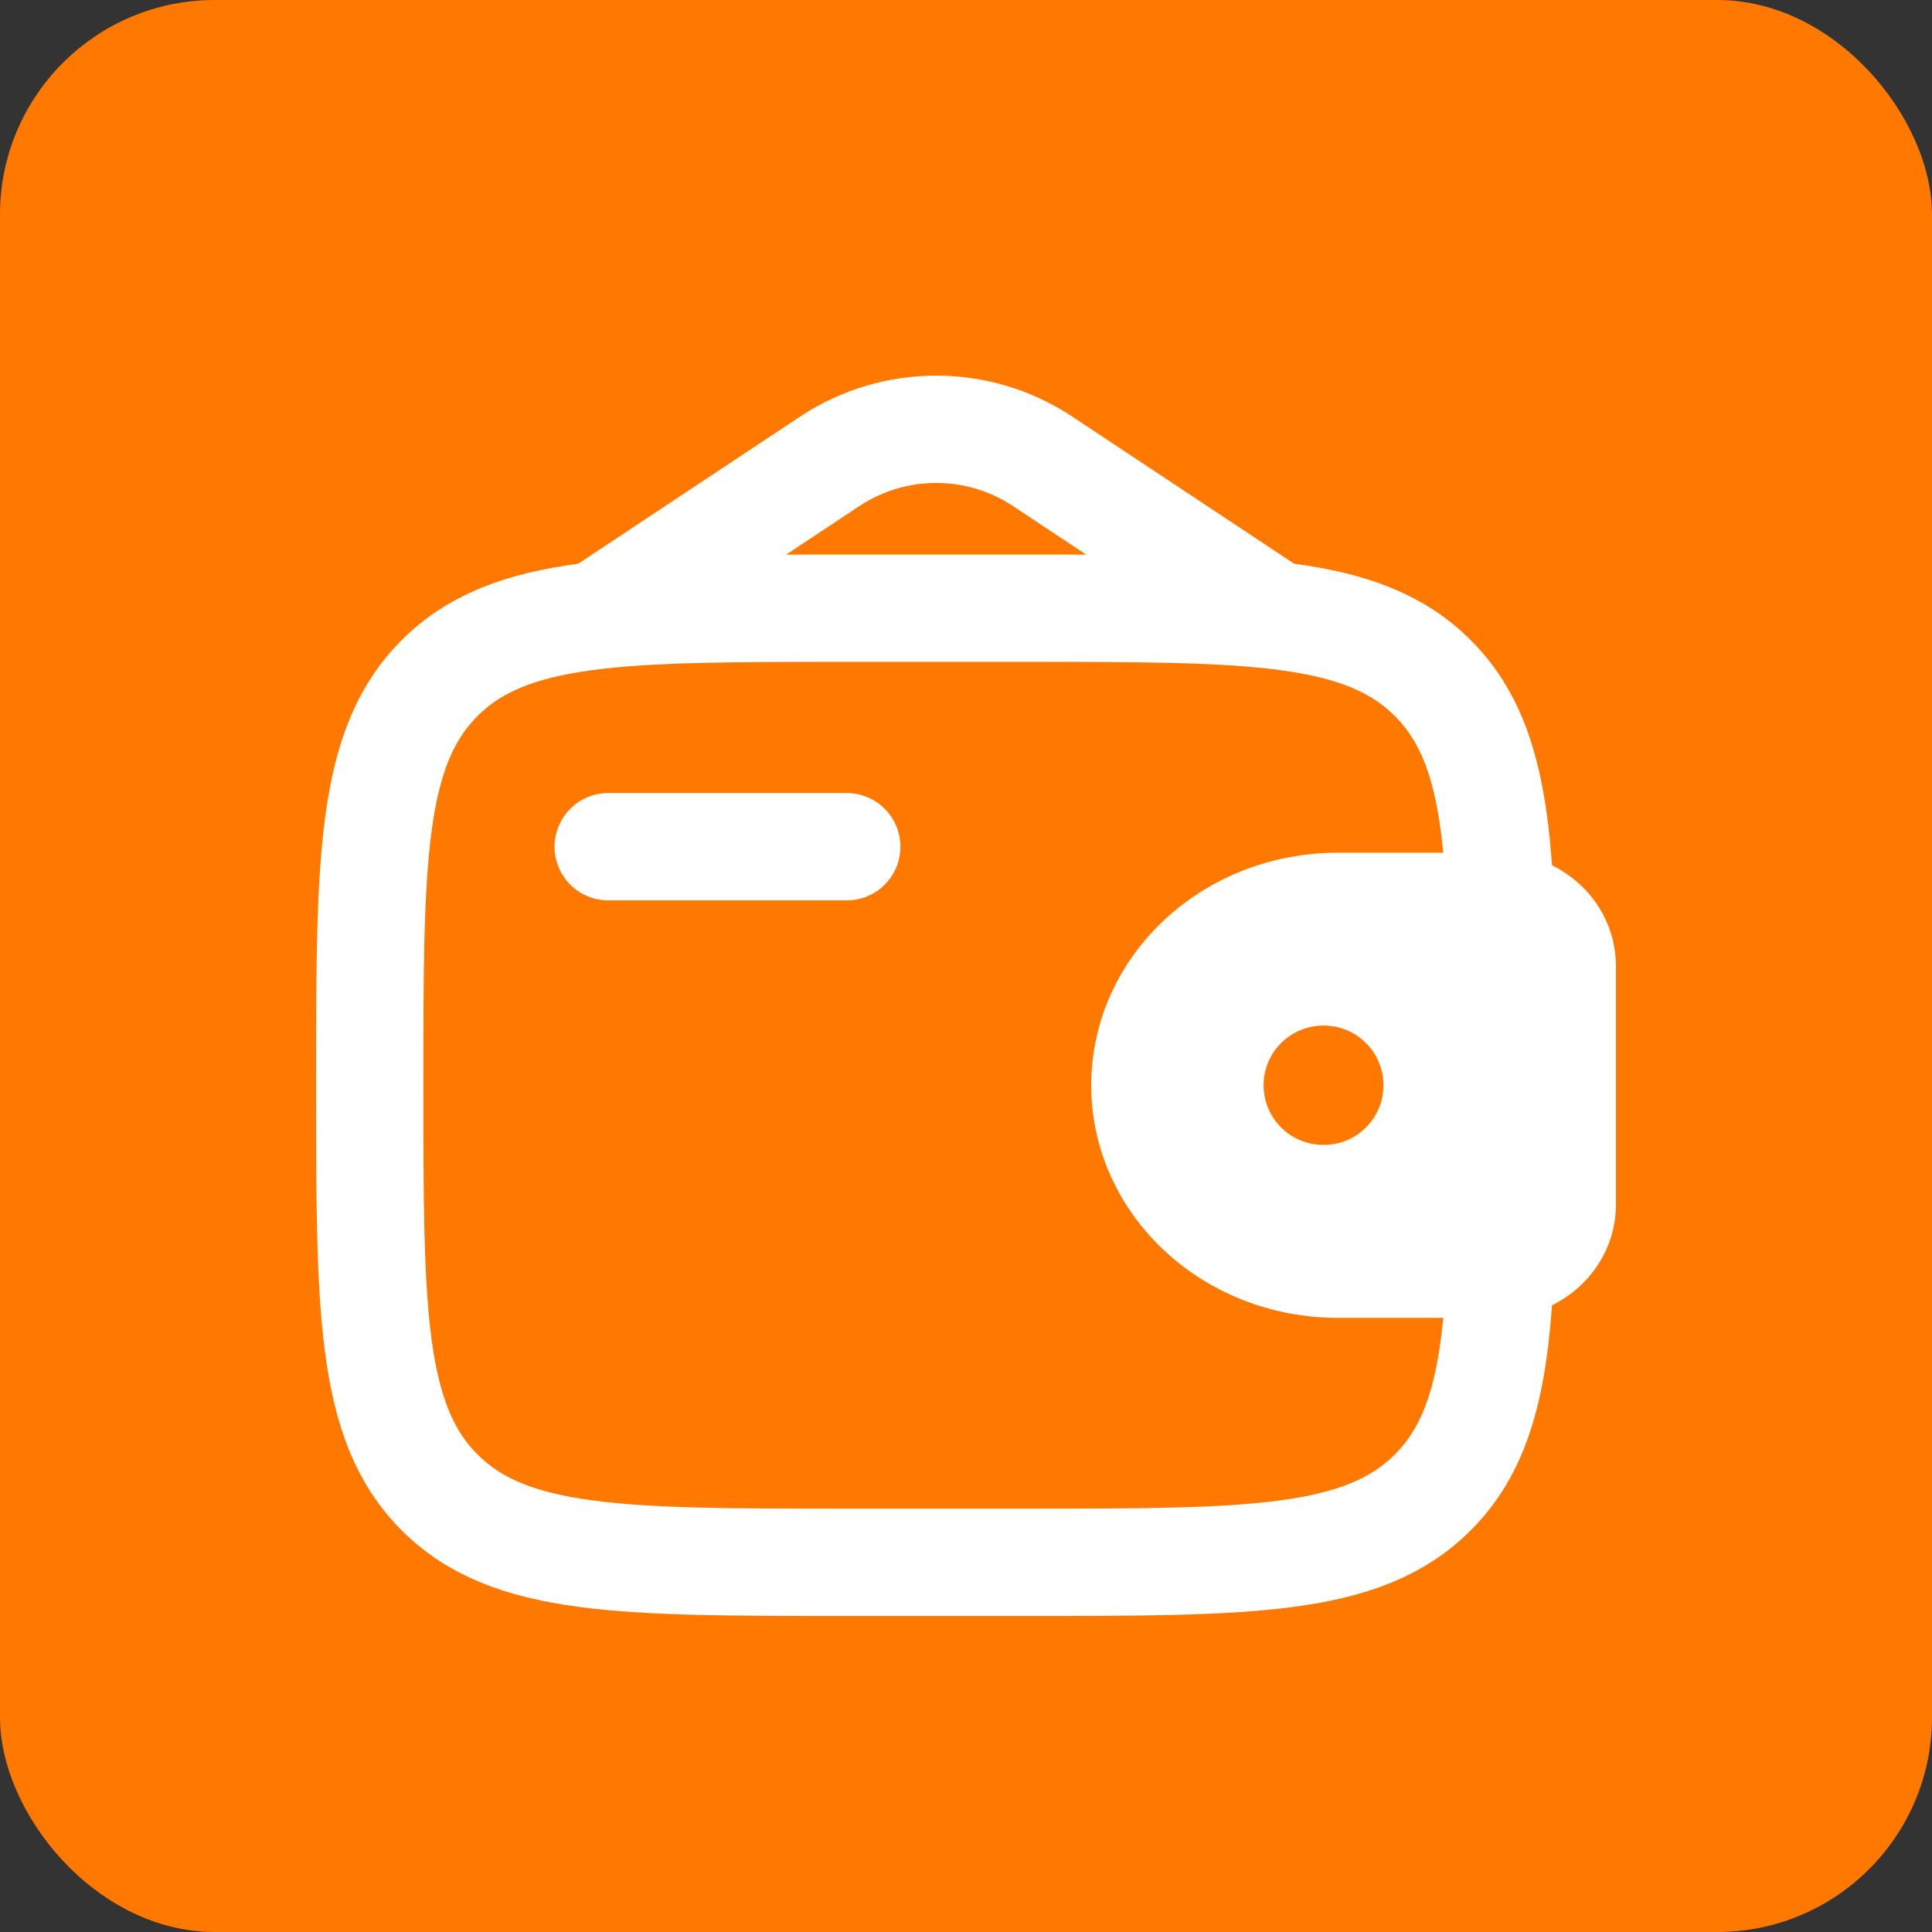
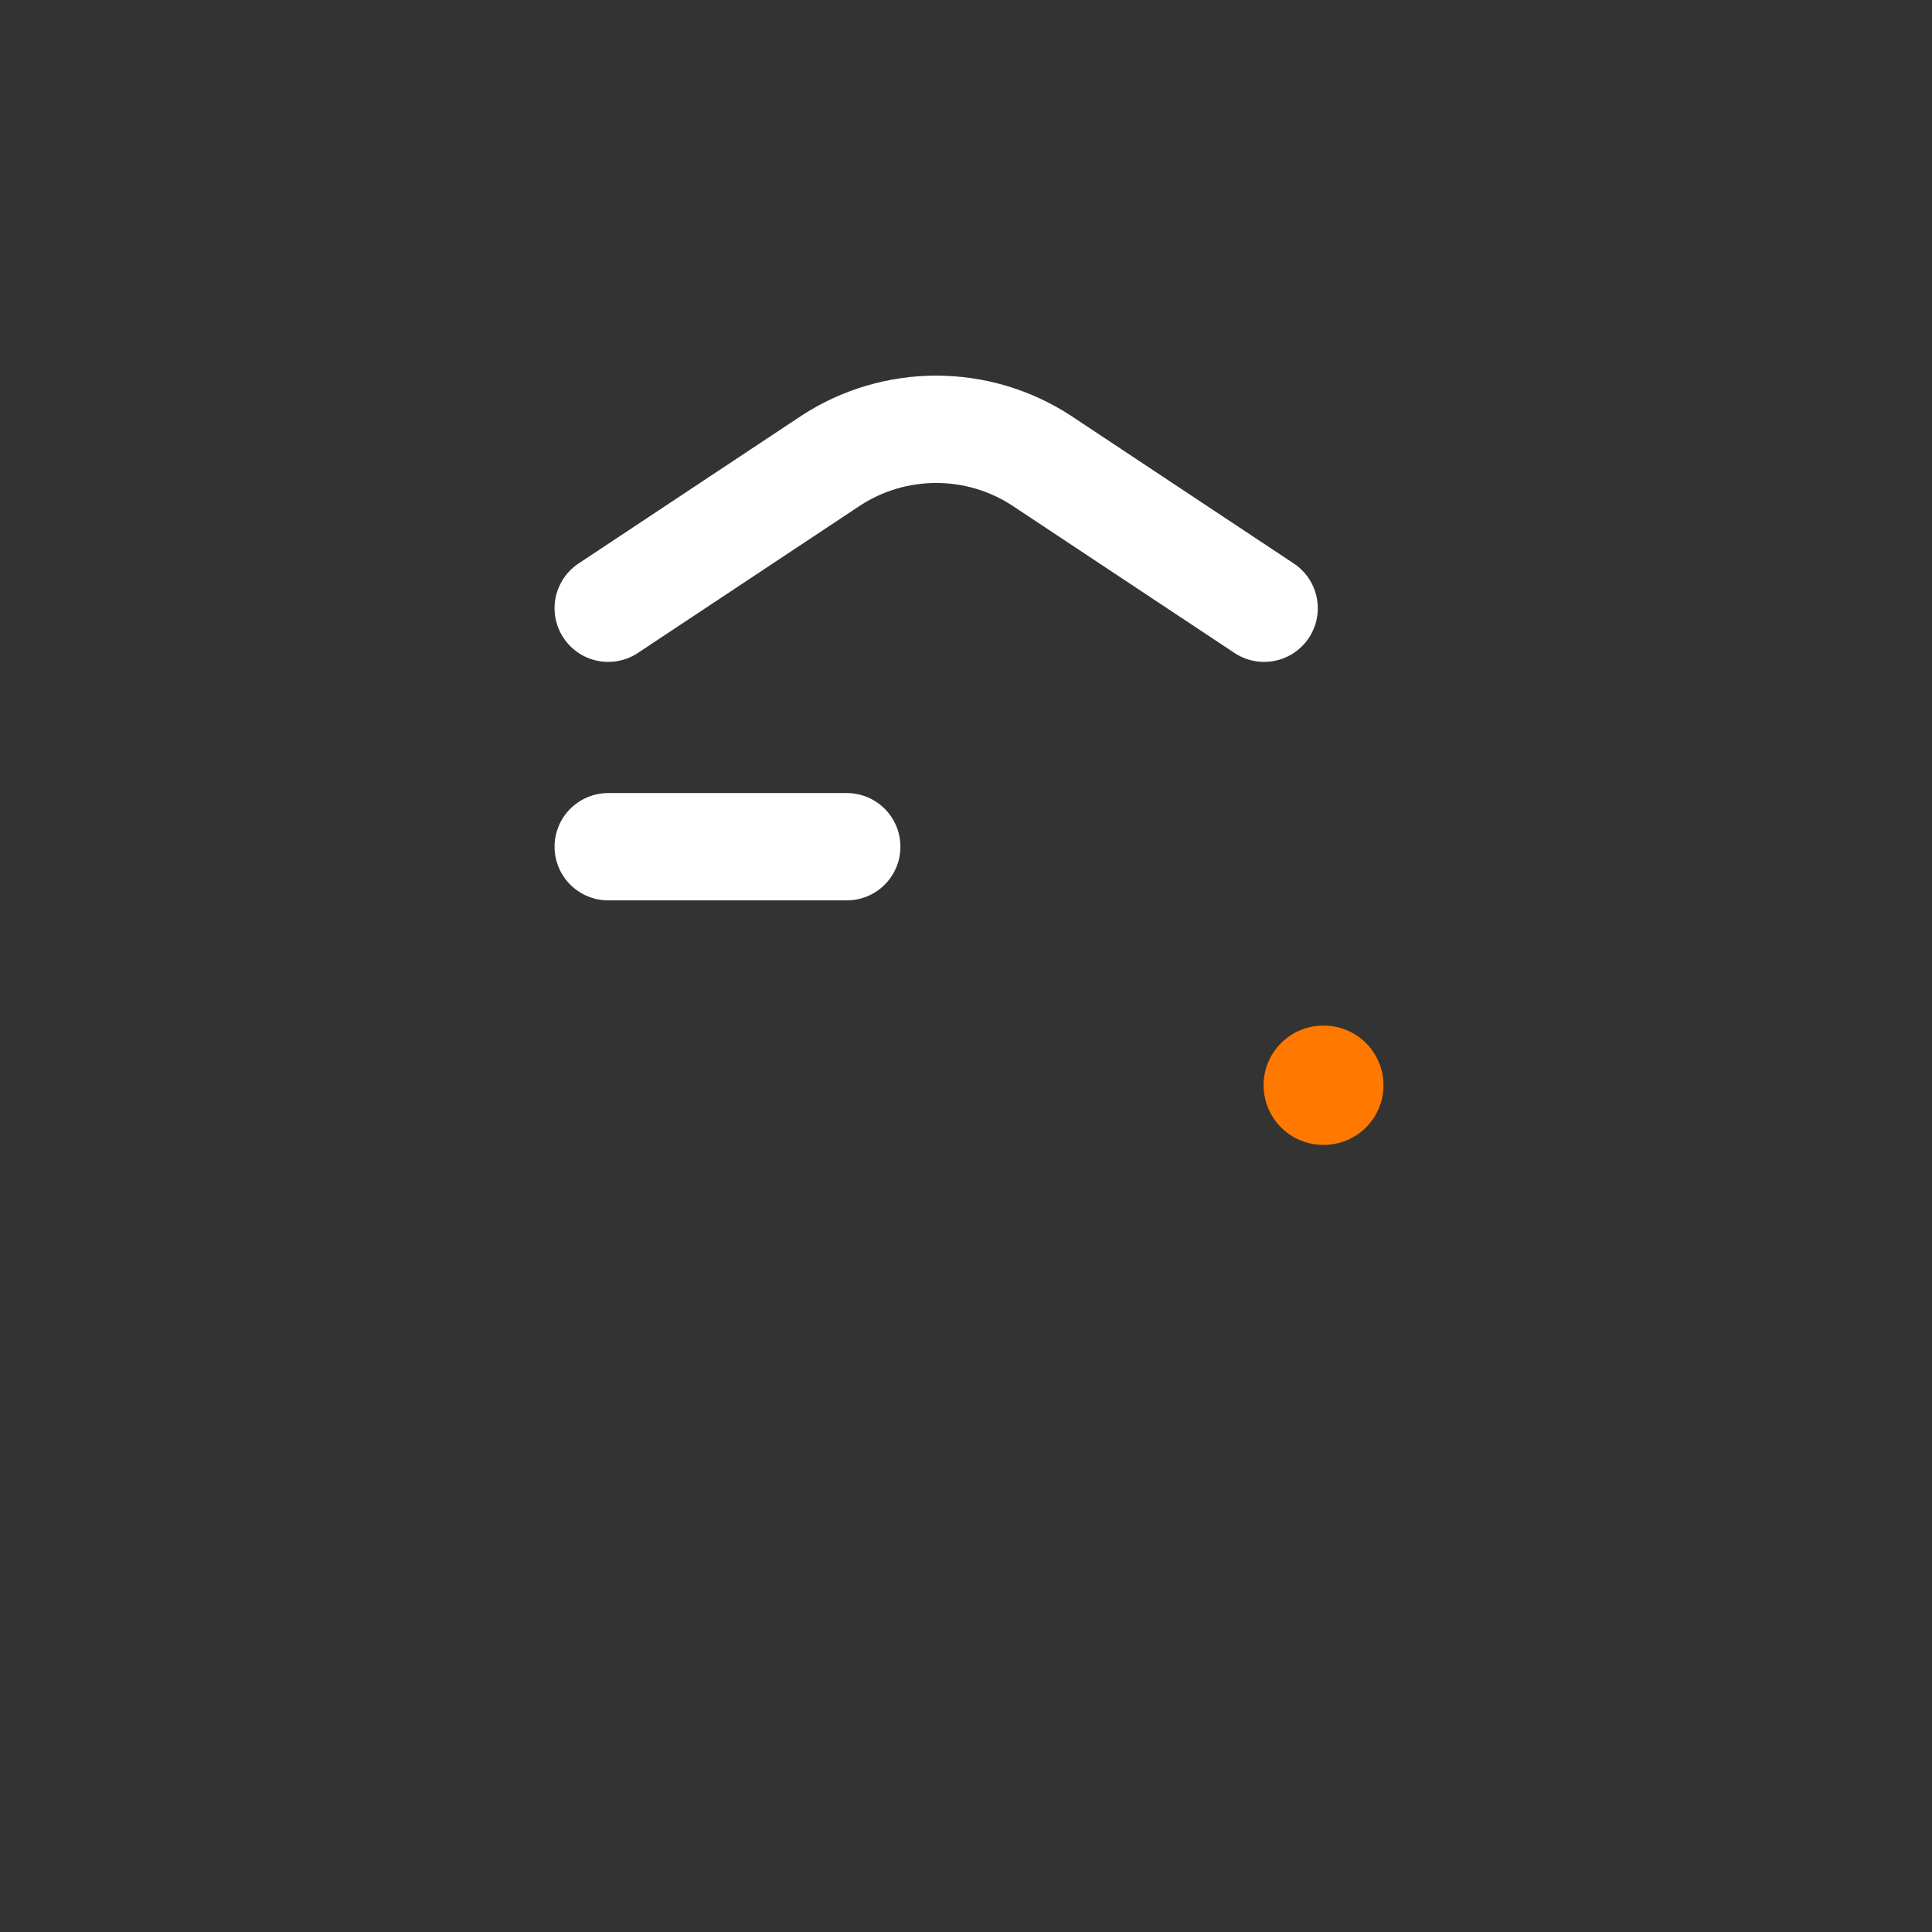
<svg xmlns="http://www.w3.org/2000/svg" width="54" height="54" viewBox="0 0 54 54" fill="none">
  <rect x="0" y="0" width="54" height="54" fill="#333333" stroke="none" />
-   <rect width="54" height="54" rx="6" fill="#FF7900" />
  <path d="M17 23.666H23.667" stroke="white" stroke-width="3" stroke-linecap="round" stroke-linejoin="round" />
-   <path d="M41.722 25.334H37.385C34.41 25.334 32 27.572 32 30.334C32 33.095 34.412 35.334 37.383 35.334H41.722C41.862 35.334 41.93 35.334 41.988 35.33C42.888 35.275 43.605 34.61 43.663 33.775C43.667 33.722 43.667 33.657 43.667 33.529V27.139C43.667 27.01 43.667 26.945 43.663 26.892C43.603 26.057 42.888 25.392 41.988 25.337C41.93 25.334 41.862 25.334 41.722 25.334Z" fill="white" stroke="white" stroke-width="3" />
-   <path d="M41.942 25.333C41.812 22.213 41.395 20.3 40.047 18.953C38.095 17 34.952 17 28.667 17H23.667C17.382 17 14.239 17 12.287 18.953C10.334 20.905 10.334 24.048 10.334 30.333C10.334 36.618 10.334 39.762 12.287 41.713C14.239 43.667 17.382 43.667 23.667 43.667H28.667C34.952 43.667 38.095 43.667 40.047 41.713C41.395 40.367 41.813 38.453 41.942 35.333" stroke="white" stroke-width="3" />
  <path d="M17 17L23.225 12.872C24.1 12.302 25.122 11.999 26.167 11.999C27.211 11.999 28.233 12.302 29.108 12.872L35.333 17" stroke="white" stroke-width="3" stroke-linecap="round" />
  <path fill-rule="evenodd" clip-rule="evenodd" d="M35.318 30.333C35.318 29.413 36.065 28.666 36.985 28.666H37.002C37.922 28.666 38.668 29.413 38.668 30.333C38.668 31.254 37.922 32 37.002 32H36.985C36.065 32 35.318 31.254 35.318 30.333Z" fill="#FF7900" />
</svg>